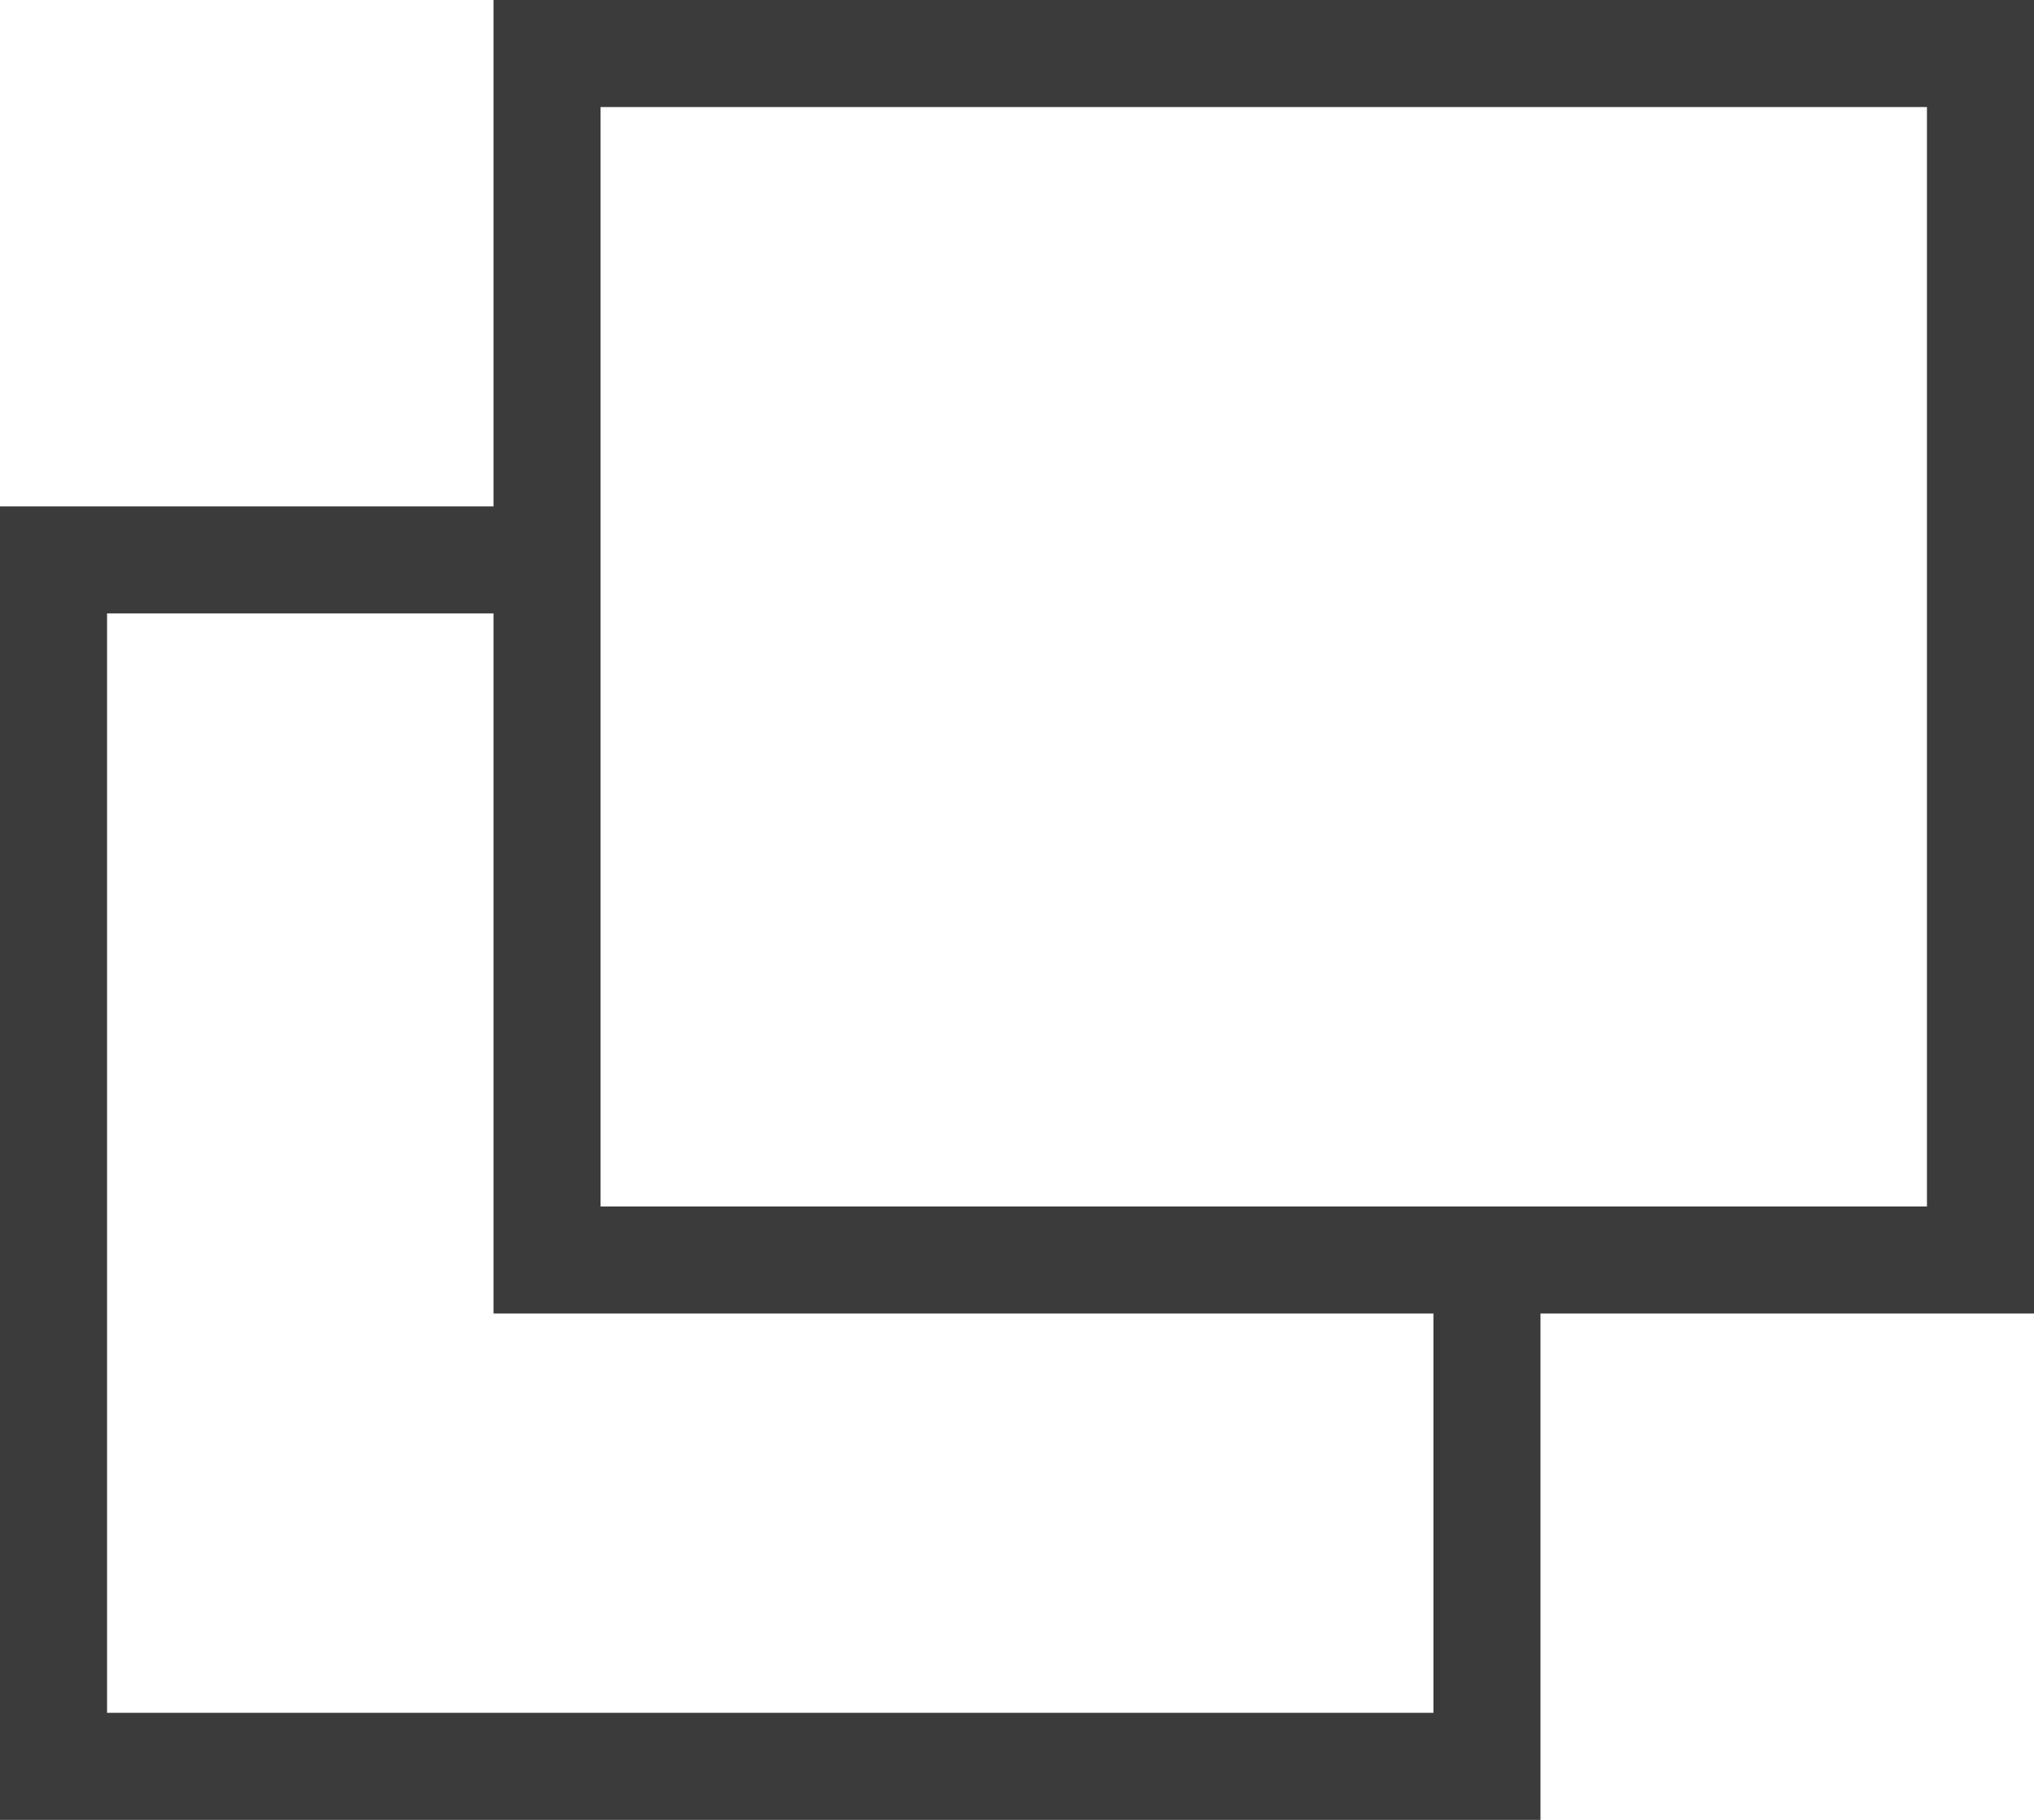
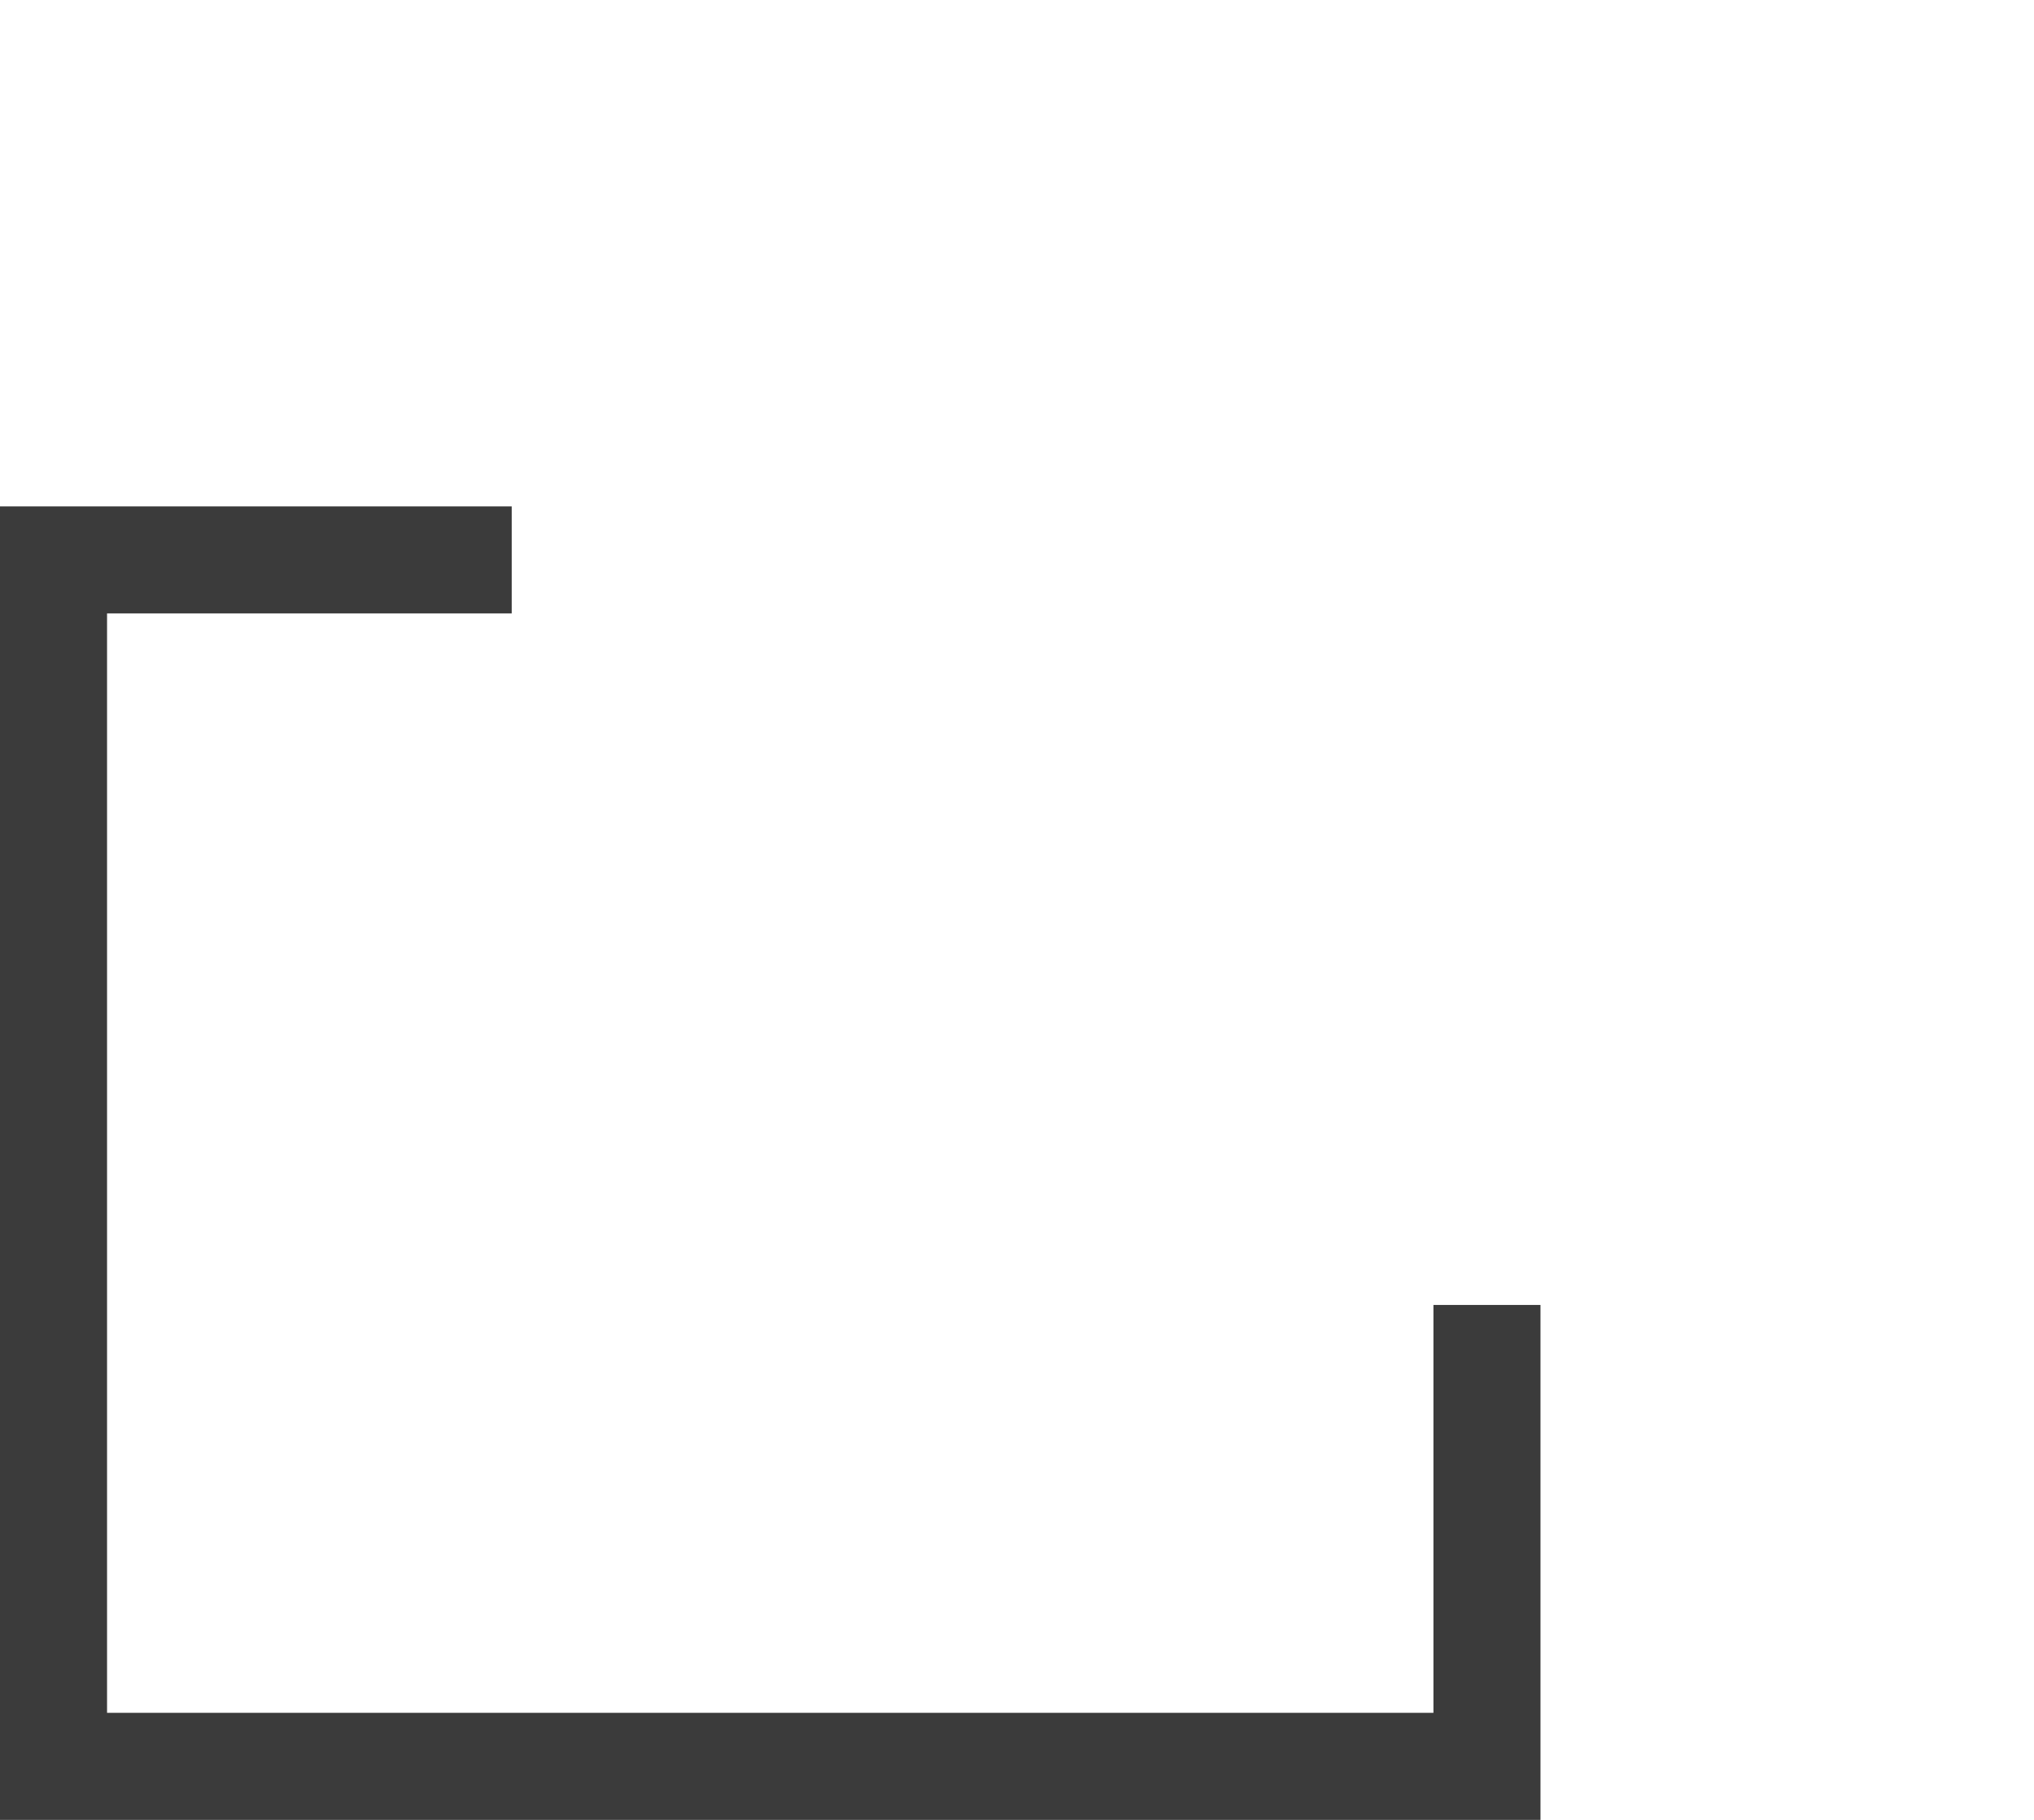
<svg xmlns="http://www.w3.org/2000/svg" viewBox="0 0 19 17">
  <defs>
    <style>.cls-1,.cls-2{fill:none;stroke:#3b3b3b;stroke-miterlimit:10;}.cls-1{fill-rule:evenodd;}</style>
  </defs>
  <g id="レイヤー_2" data-name="レイヤー 2">
    <g id="レイヤー_1-2" data-name="レイヤー 1">
      <polyline class="cls-1" points="4.78 5.23 0.5 5.23 0.5 16.5 13.89 16.5 13.89 12.19" />
-       <rect class="cls-2" x="5.11" y="0.5" width="13.39" height="11.27" />
    </g>
  </g>
</svg>